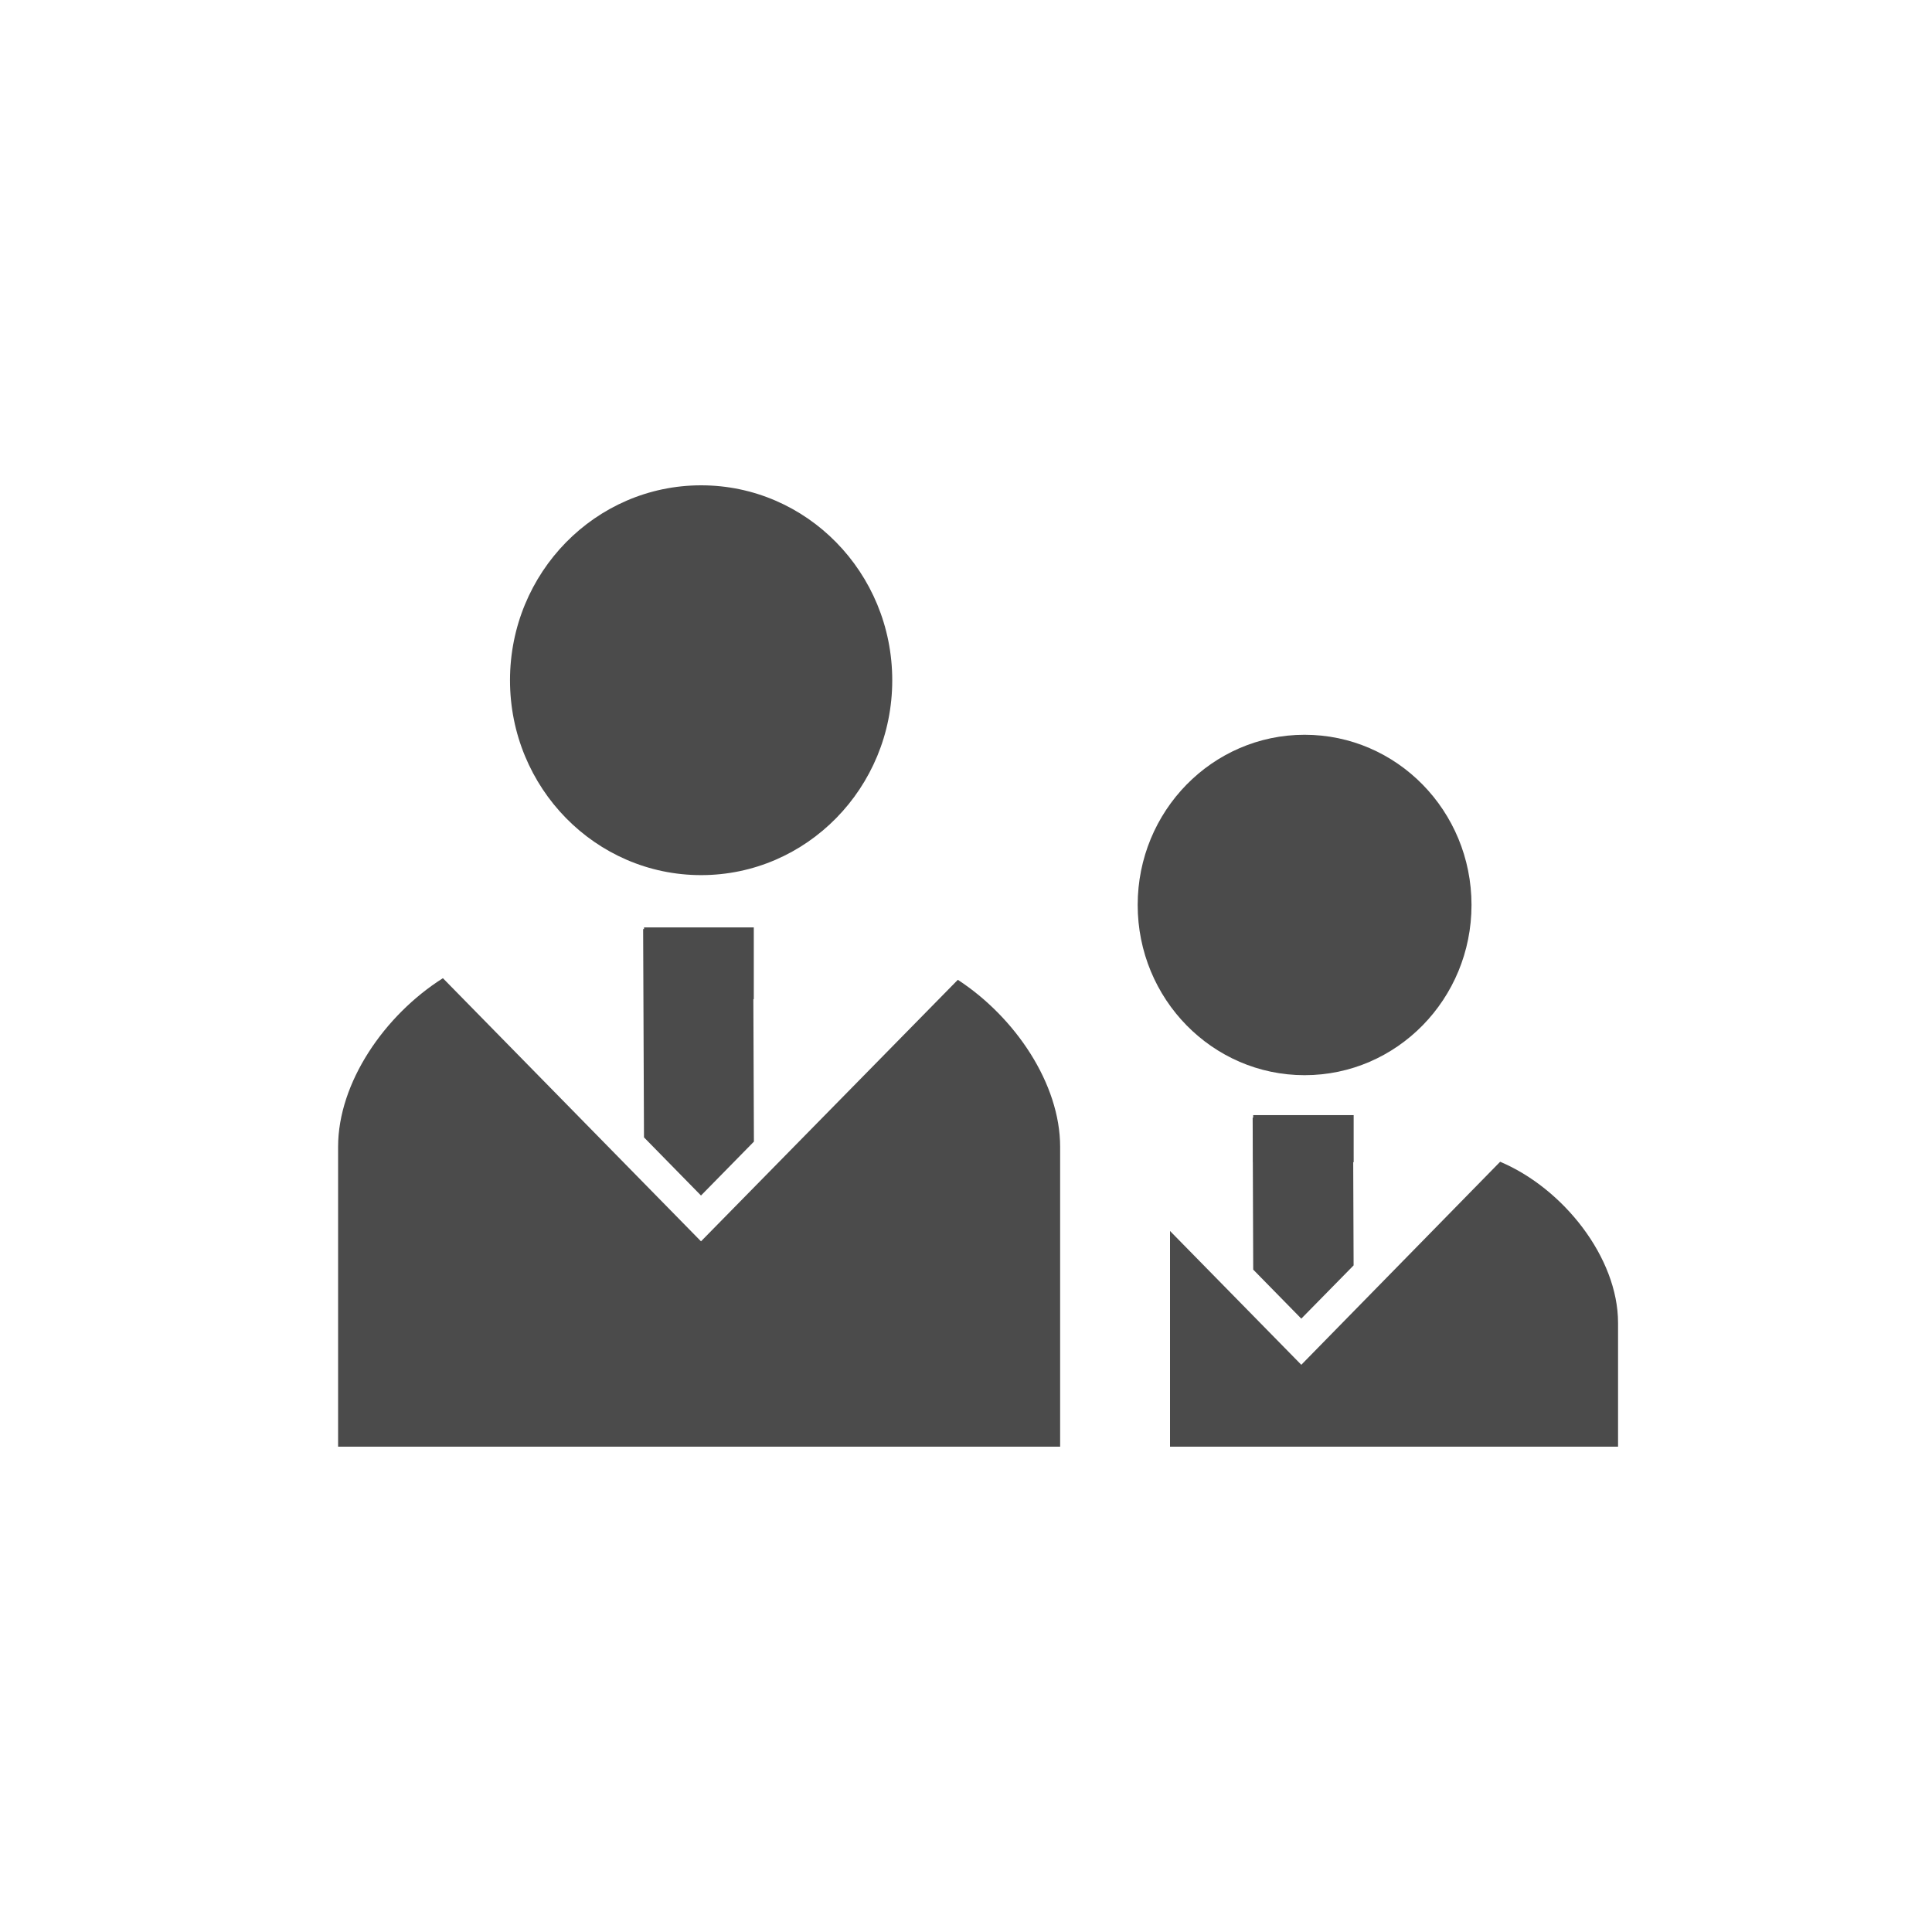
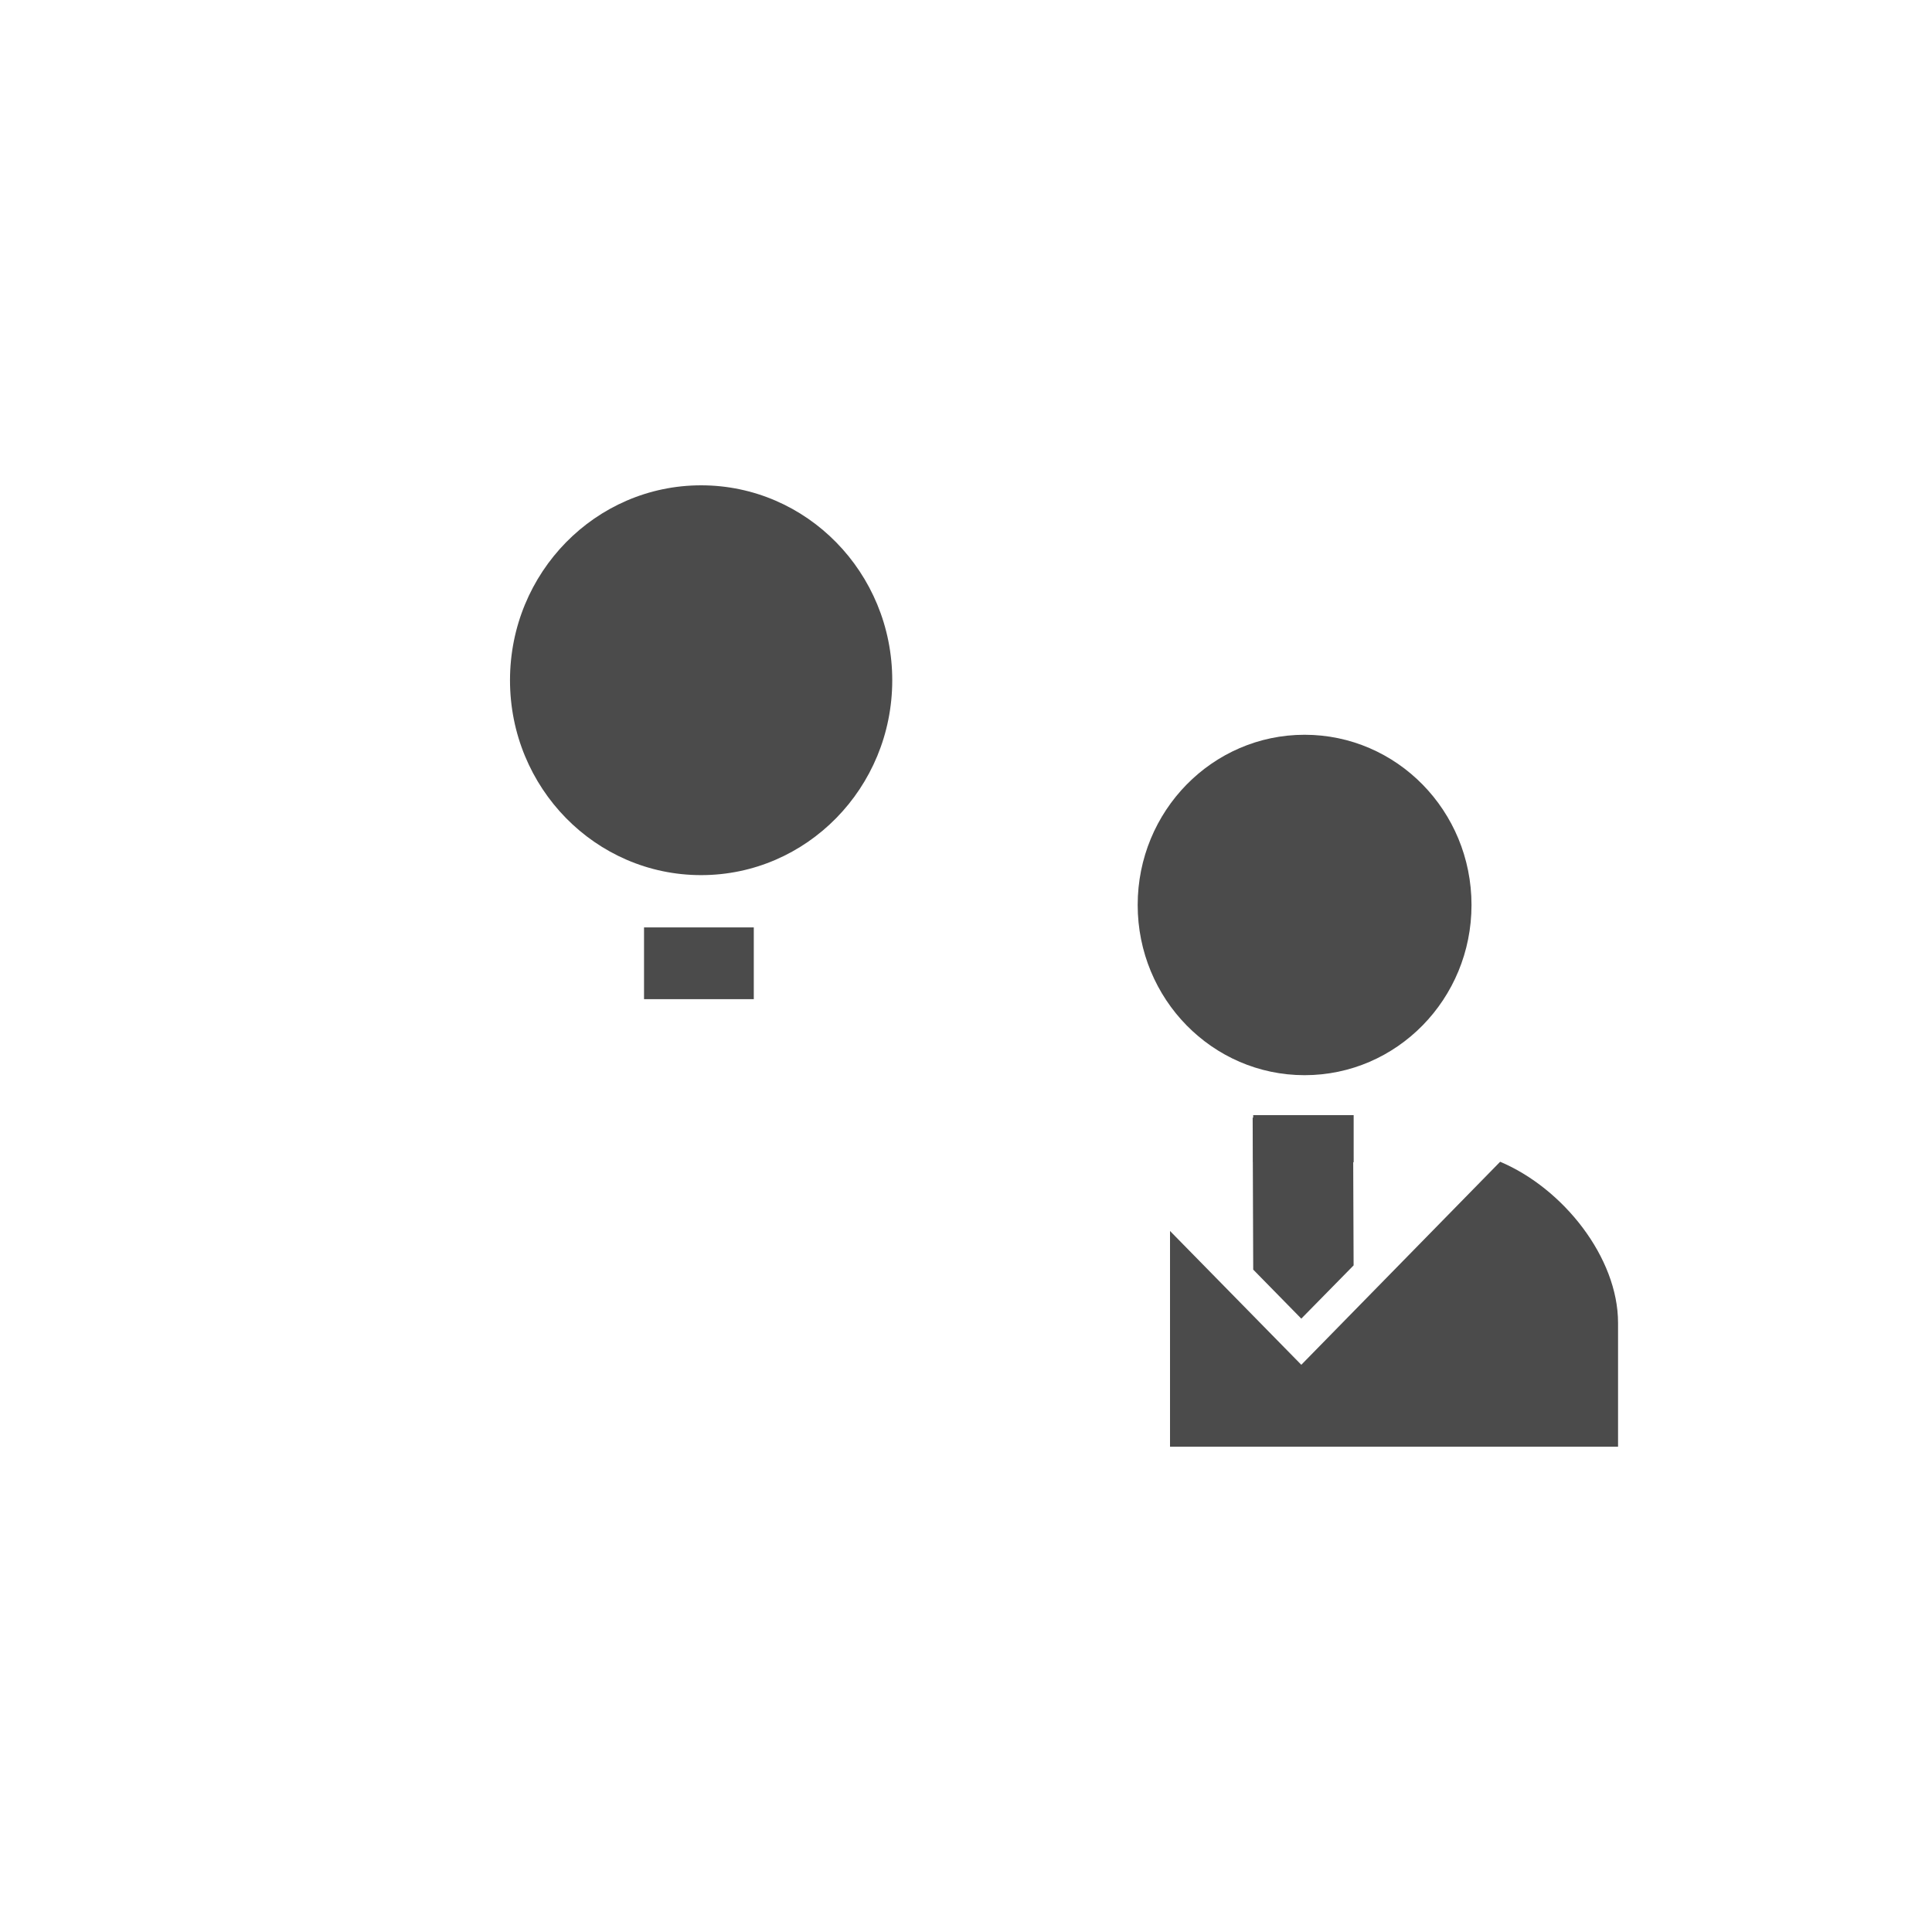
<svg xmlns="http://www.w3.org/2000/svg" width="80px" height="80px" viewBox="0 0 80 80" version="1.1">
  <title>Group</title>
  <desc>Created with Sketch.</desc>
  <defs />
  <g id="Symbols" stroke="none" stroke-width="1" fill="none" fill-rule="evenodd">
    <g id="Icons_12">
      <g id="Group">
-         <rect id="Rectangle-9" fill="#FFFFFF" x="0" y="0" width="80" height="80" />
        <g id="タッグのアイコン" transform="translate(14, 20)" fill-rule="nonzero" fill="#4B4B4B">
          <path d="M15.032,16.237 C19.404,16.237 22.946,12.622 22.946,8.169 C22.946,3.71 19.404,0.096 15.032,0.096 C10.658,0.096 7.118,3.71 7.118,8.169 C7.118,12.622 10.658,16.237 15.032,16.237 Z" id="Shape" />
-           <path d="M25.662,20.572 L15.027,31.401 L4.34,20.505 C1.914,22.039 0,24.837 0,27.486 L0,39.904 L29.898,39.904 L29.898,27.486 C29.898,24.878 28.037,22.12 25.662,20.572 Z" id="Shape" />
-           <polygon id="Shape" points="12.666 27.096 15.027 29.504 17.218 27.272 17.184 18.47 12.631 18.47" />
          <rect id="Rectangle-path" x="12.668" y="18.402" width="4.545" height="2.971" />
          <path d="M40.02,24.521 C43.842,24.521 46.932,21.366 46.932,17.473 C46.932,13.58 43.842,10.425 40.02,10.425 C36.203,10.425 33.109,13.58 33.109,17.473 C33.109,21.366 36.203,24.521 40.02,24.521 Z" id="Shape" />
          <path d="M48.118,28.106 L39.884,36.513 L34.448,30.972 L34.448,39.904 L53,39.904 L53,34.777 C53,32.074 50.731,29.208 48.118,28.106 Z" id="Shape" />
          <polygon id="Shape" points="39.884 34.602 42.05 32.397 42.027 26.28 37.87 26.28 37.893 32.572" />
          <rect id="Rectangle-path" x="37.892" y="26.175" width="4.16" height="1.949" />
        </g>
      </g>
    </g>
  </g>
</svg>